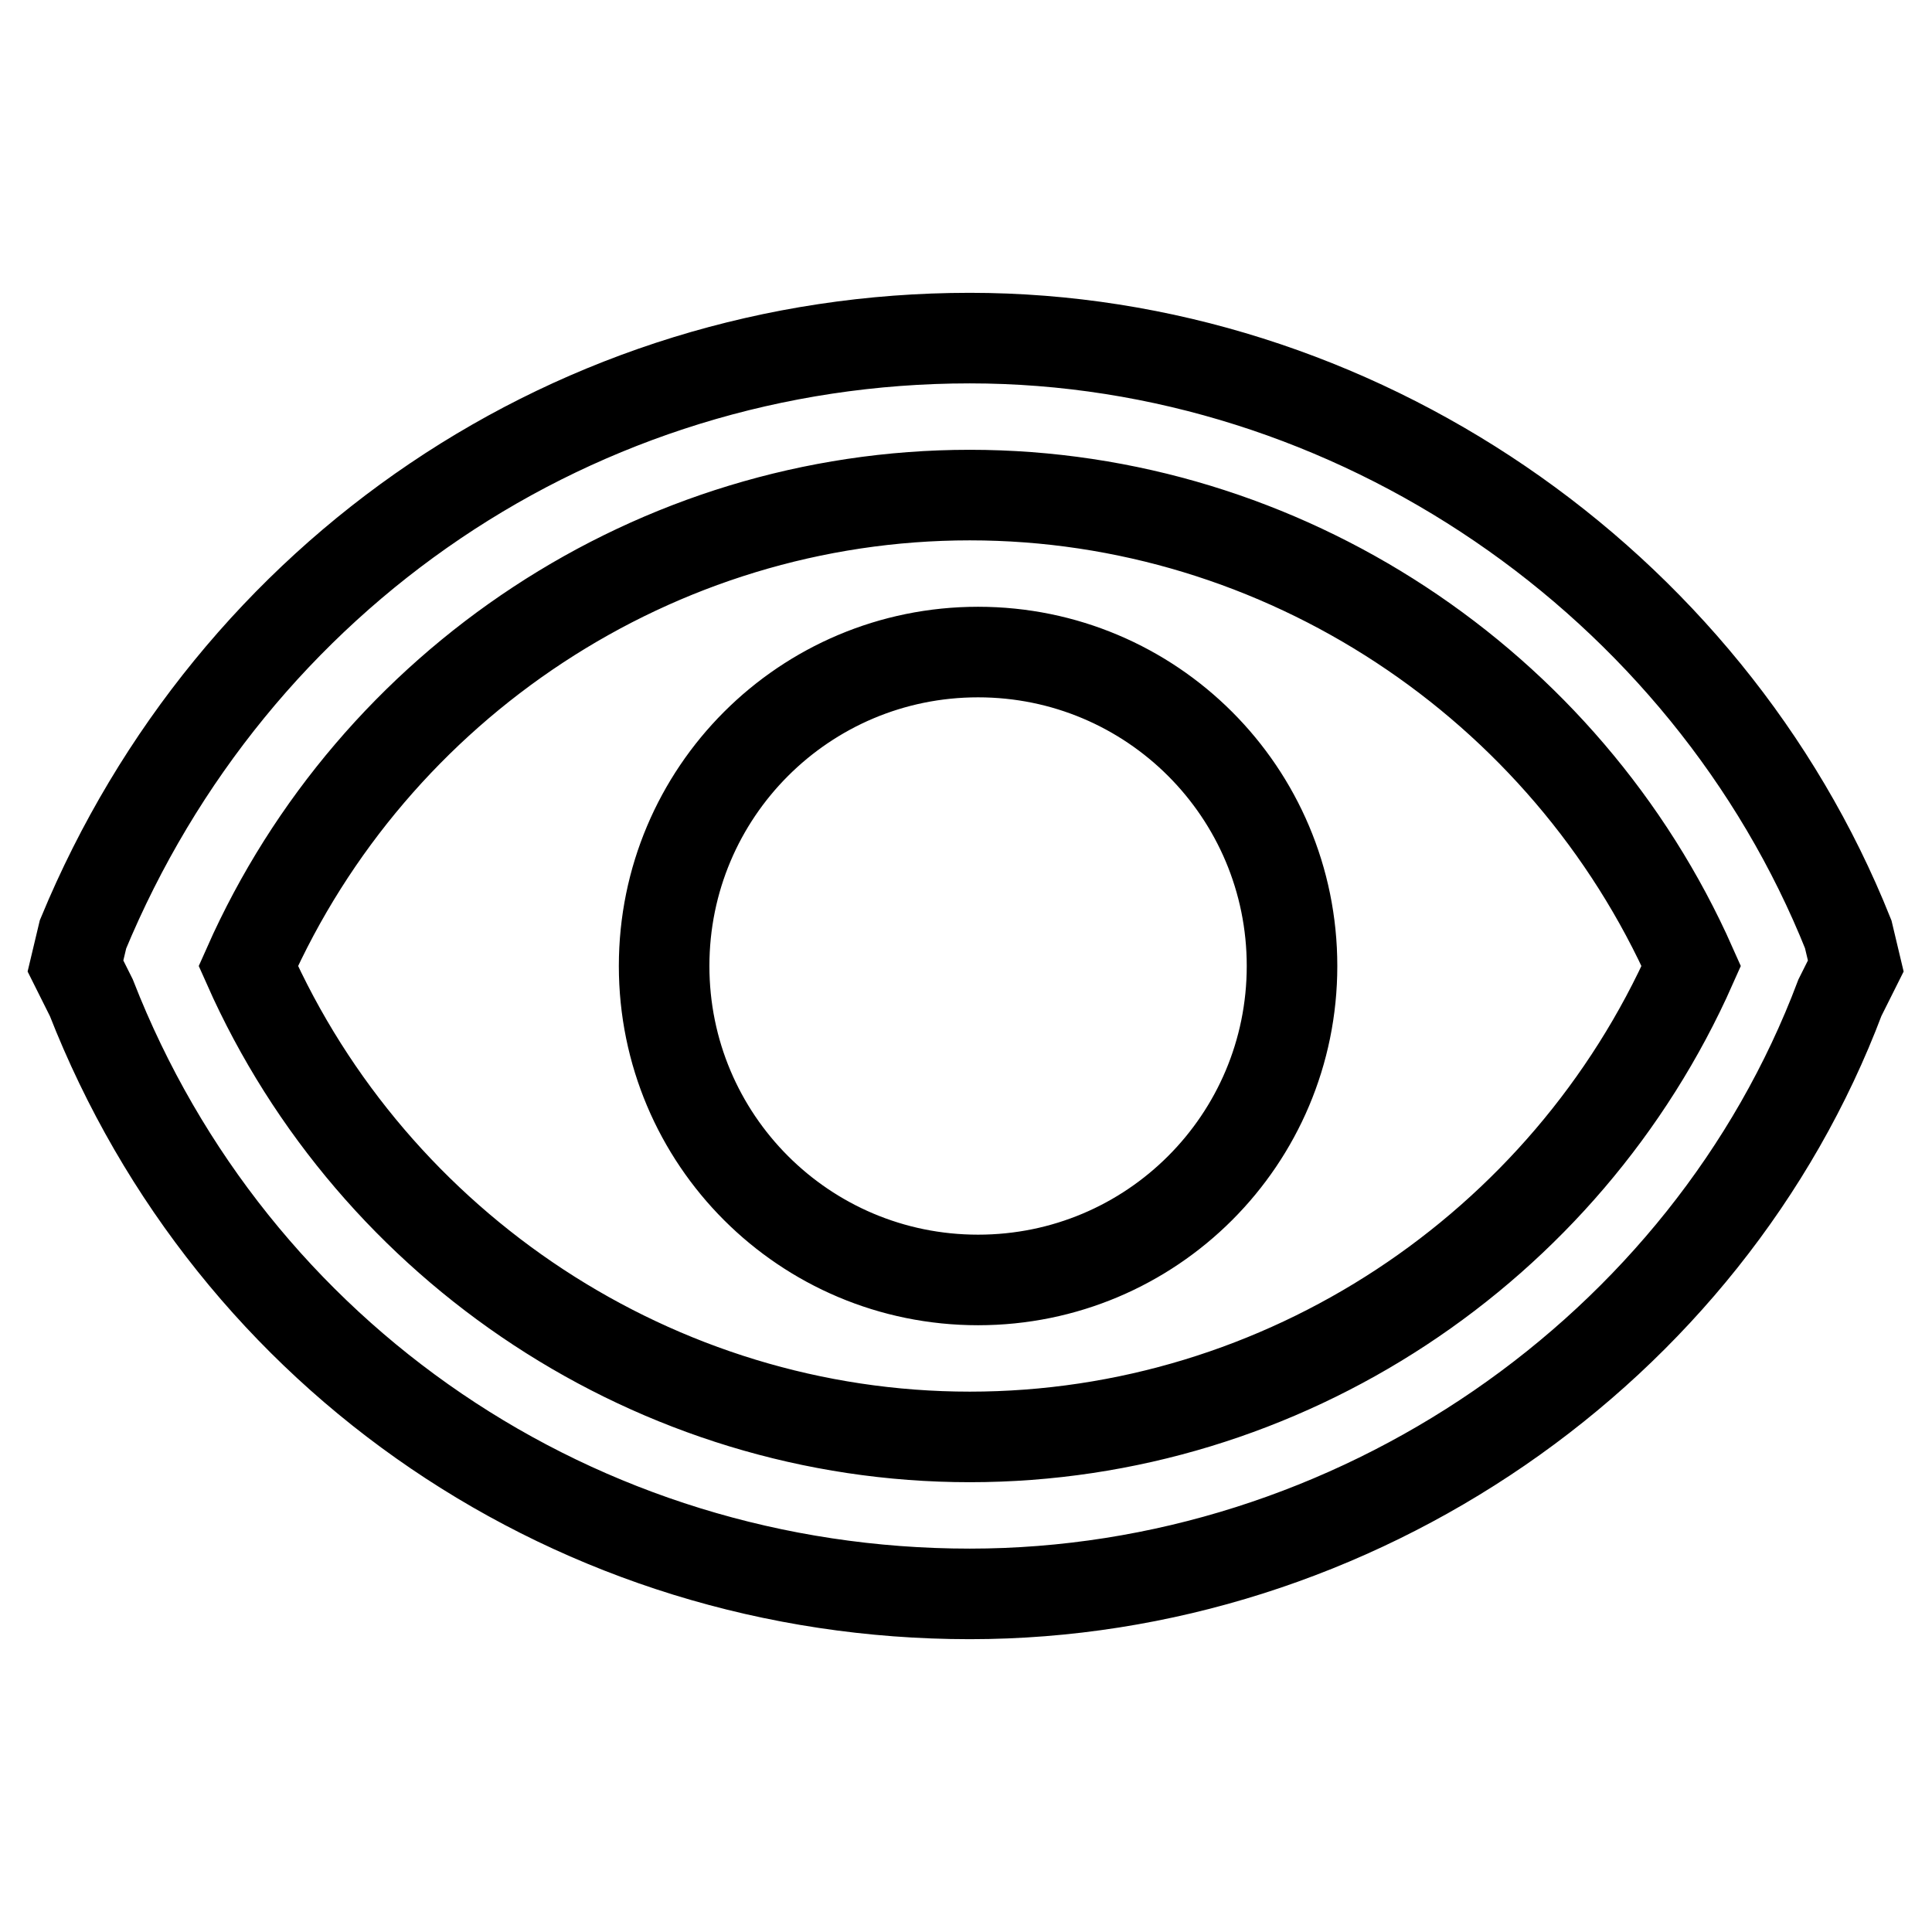
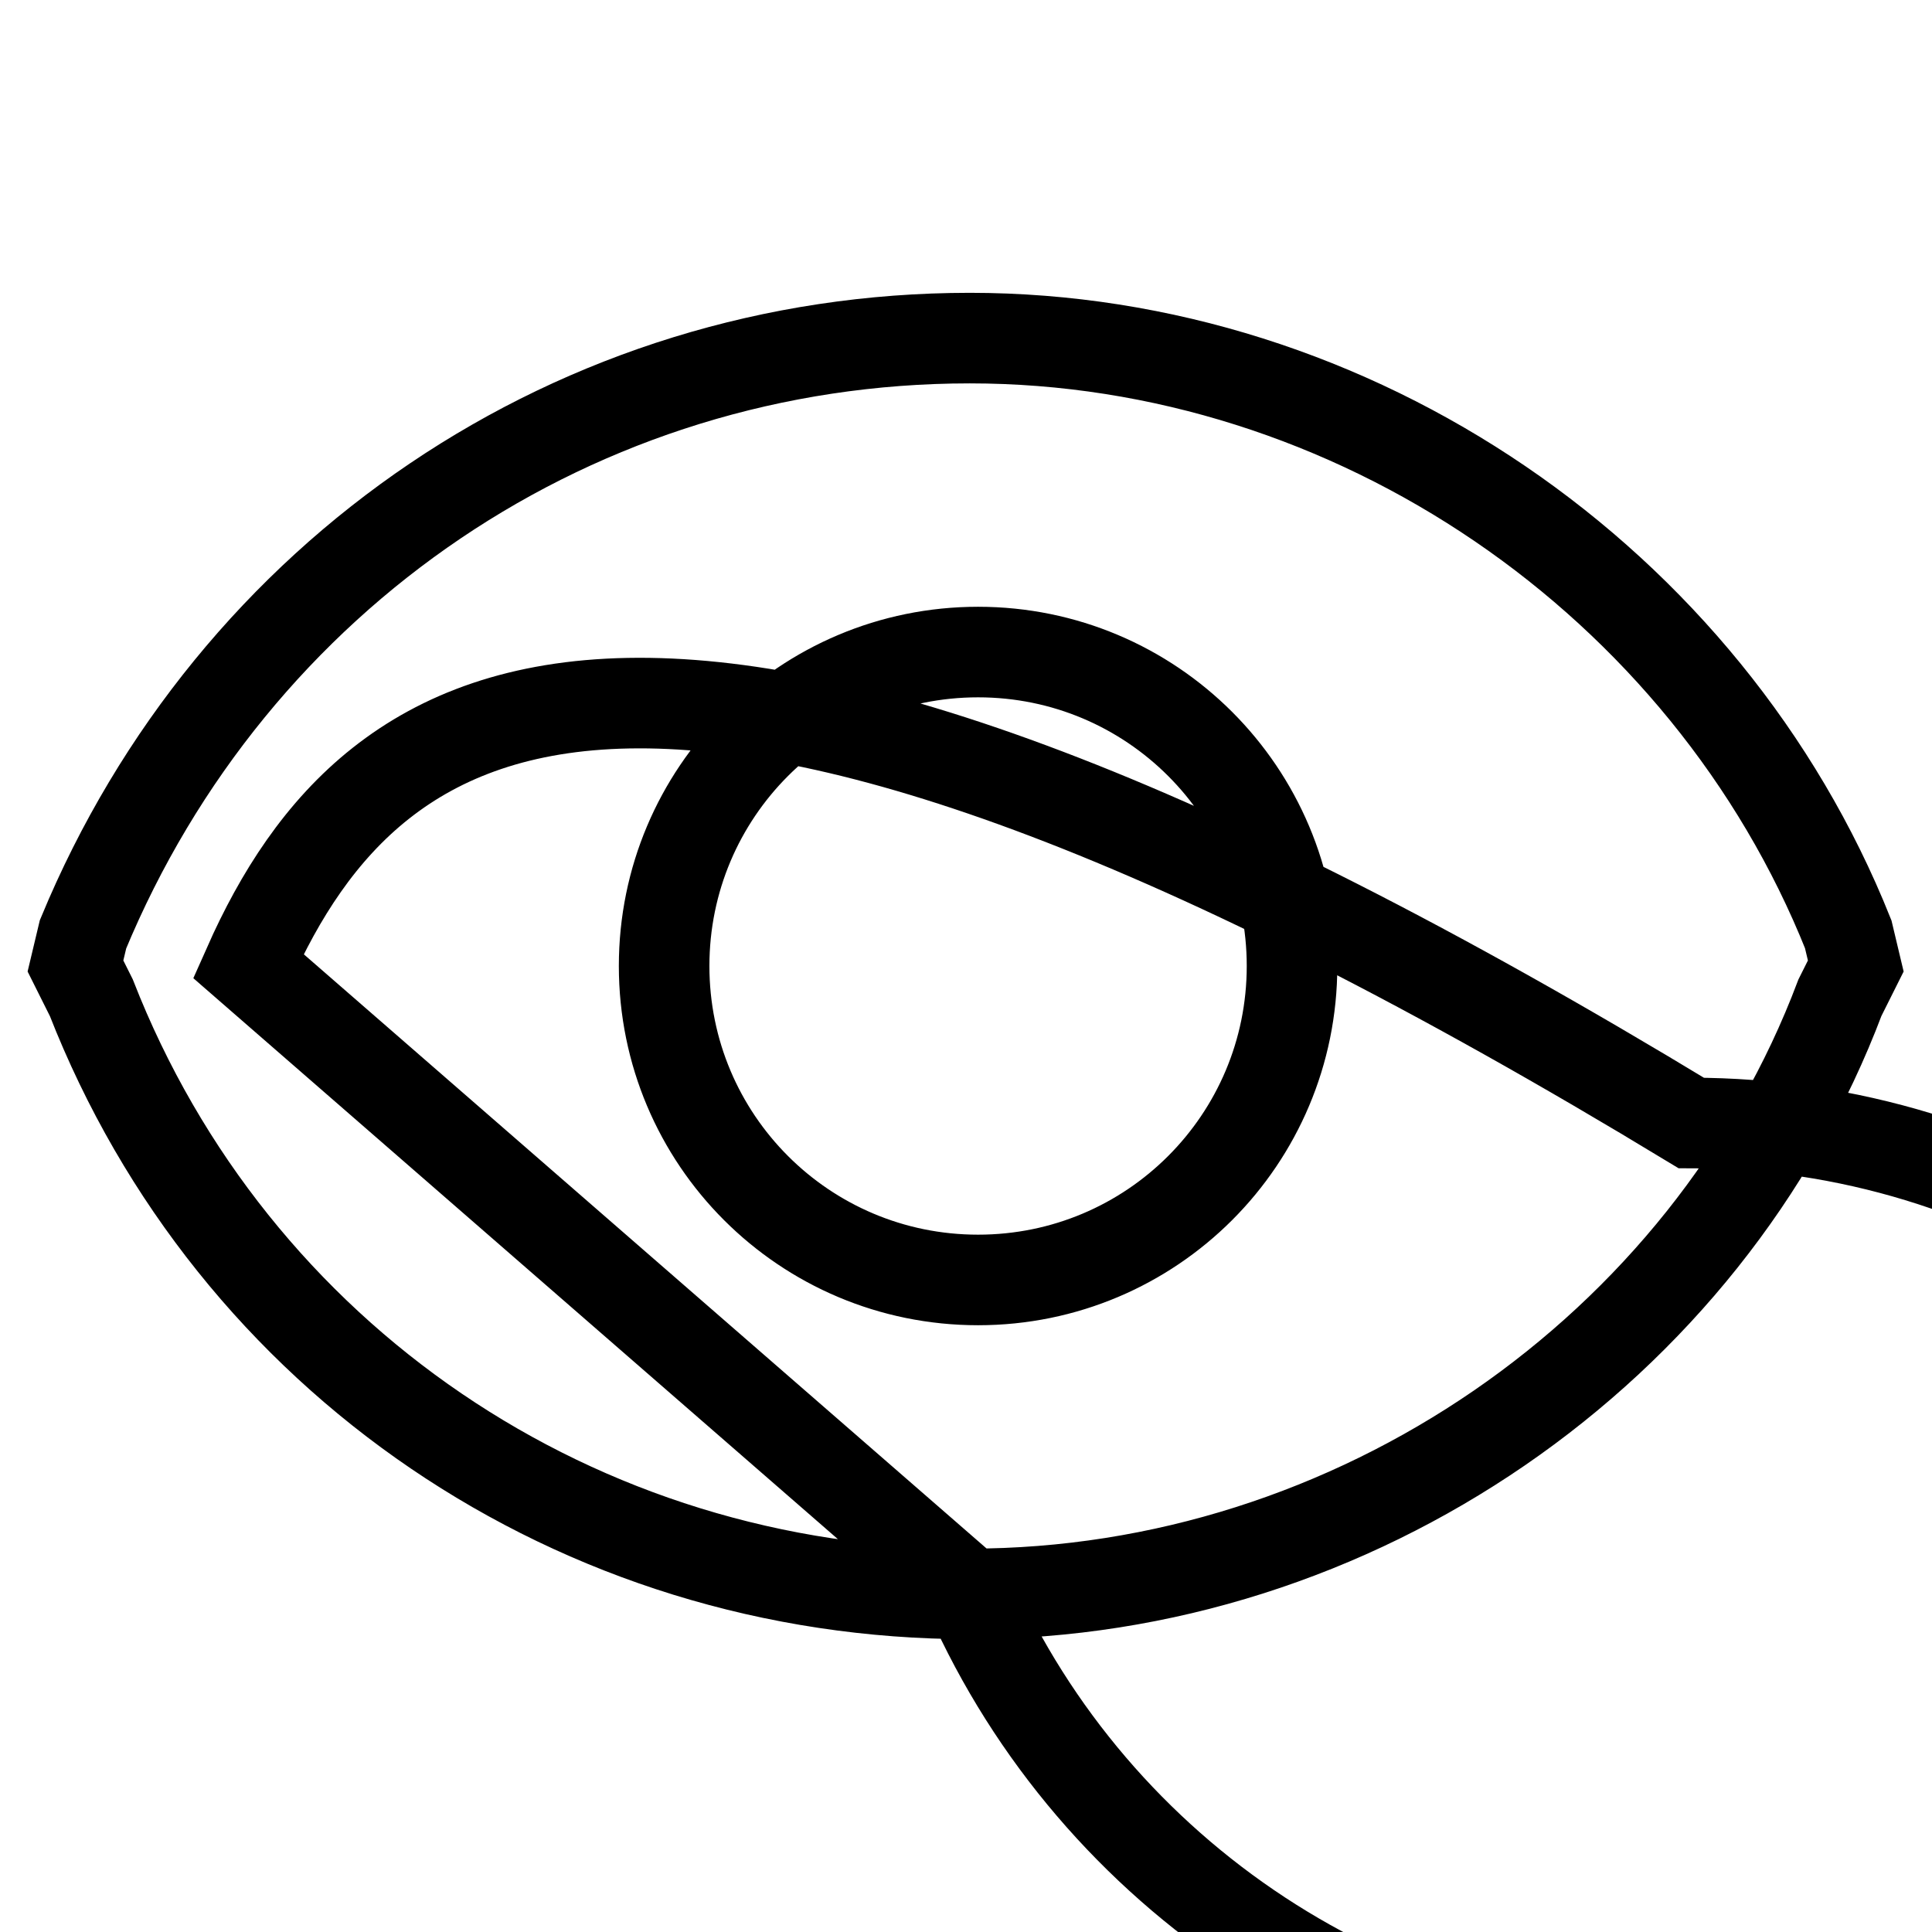
<svg xmlns="http://www.w3.org/2000/svg" version="1.1" x="0px" y="0px" viewBox="0 0 256 256" enable-background="new 0 0 256 256" xml:space="preserve">
  <g>
-     <path stroke-width="12" fill-opacity="0" stroke="#000000" d="M128.5,211.2c-52,0-97.7-31.2-116.4-79L10,128l1-4.2c19.8-47.8,65.5-79,117.5-79c50.9,0,97.7,32.2,116.4,79 l1,4.2l-2.1,4.2C226.2,178.9,179.5,211.2,128.5,211.2z M32.9,128c16.6,37.4,54.1,62.4,95.6,62.4c41.6,0,79-25,95.6-62.4 c-16.6-37.4-54.1-62.4-95.6-62.4C86.9,65.6,49.5,90.6,32.9,128z M88,128c0,23,18.6,41.6,41.6,41.6c23,0,41.6-18.6,41.6-41.6 c0,0,0,0,0,0c0-23-18.6-41.6-41.6-41.6C106.6,86.4,88,105,88,128z" />
+     <path stroke-width="12" fill-opacity="0" stroke="#000000" d="M128.5,211.2c-52,0-97.7-31.2-116.4-79L10,128l1-4.2c19.8-47.8,65.5-79,117.5-79c50.9,0,97.7,32.2,116.4,79 l1,4.2l-2.1,4.2C226.2,178.9,179.5,211.2,128.5,211.2z c16.6,37.4,54.1,62.4,95.6,62.4c41.6,0,79-25,95.6-62.4 c-16.6-37.4-54.1-62.4-95.6-62.4C86.9,65.6,49.5,90.6,32.9,128z M88,128c0,23,18.6,41.6,41.6,41.6c23,0,41.6-18.6,41.6-41.6 c0,0,0,0,0,0c0-23-18.6-41.6-41.6-41.6C106.6,86.4,88,105,88,128z" />
  </g>
</svg>